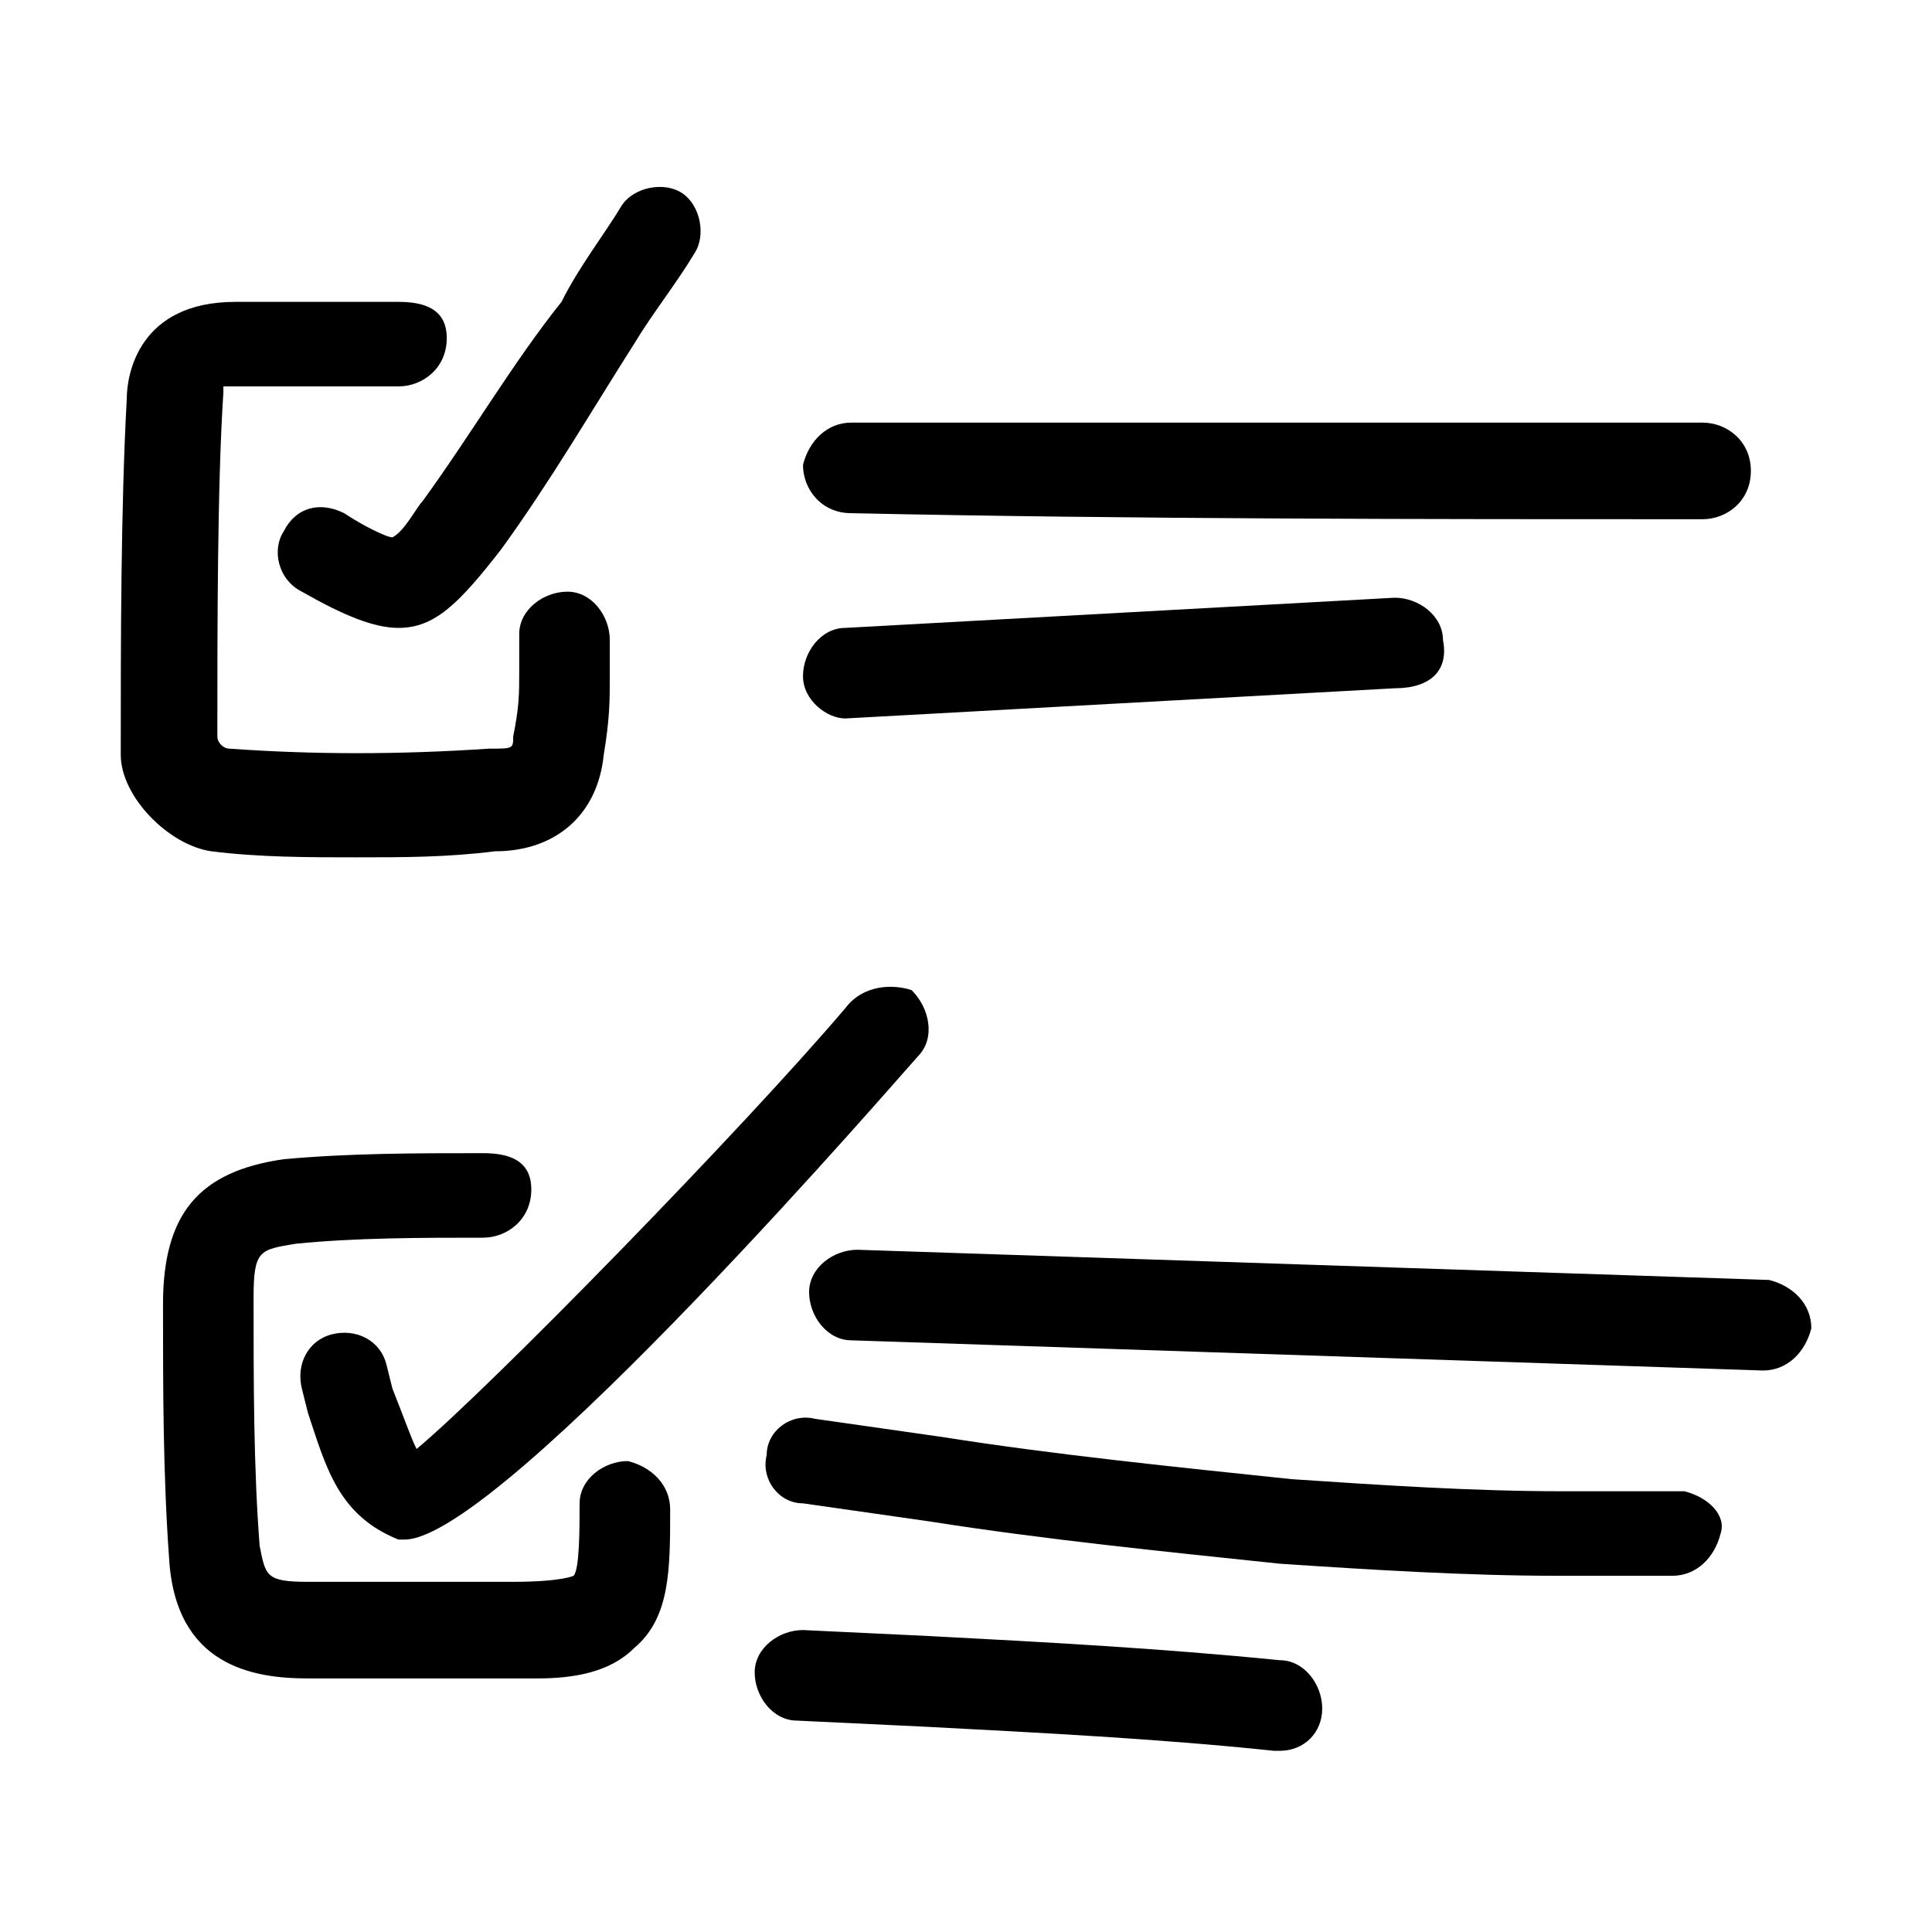
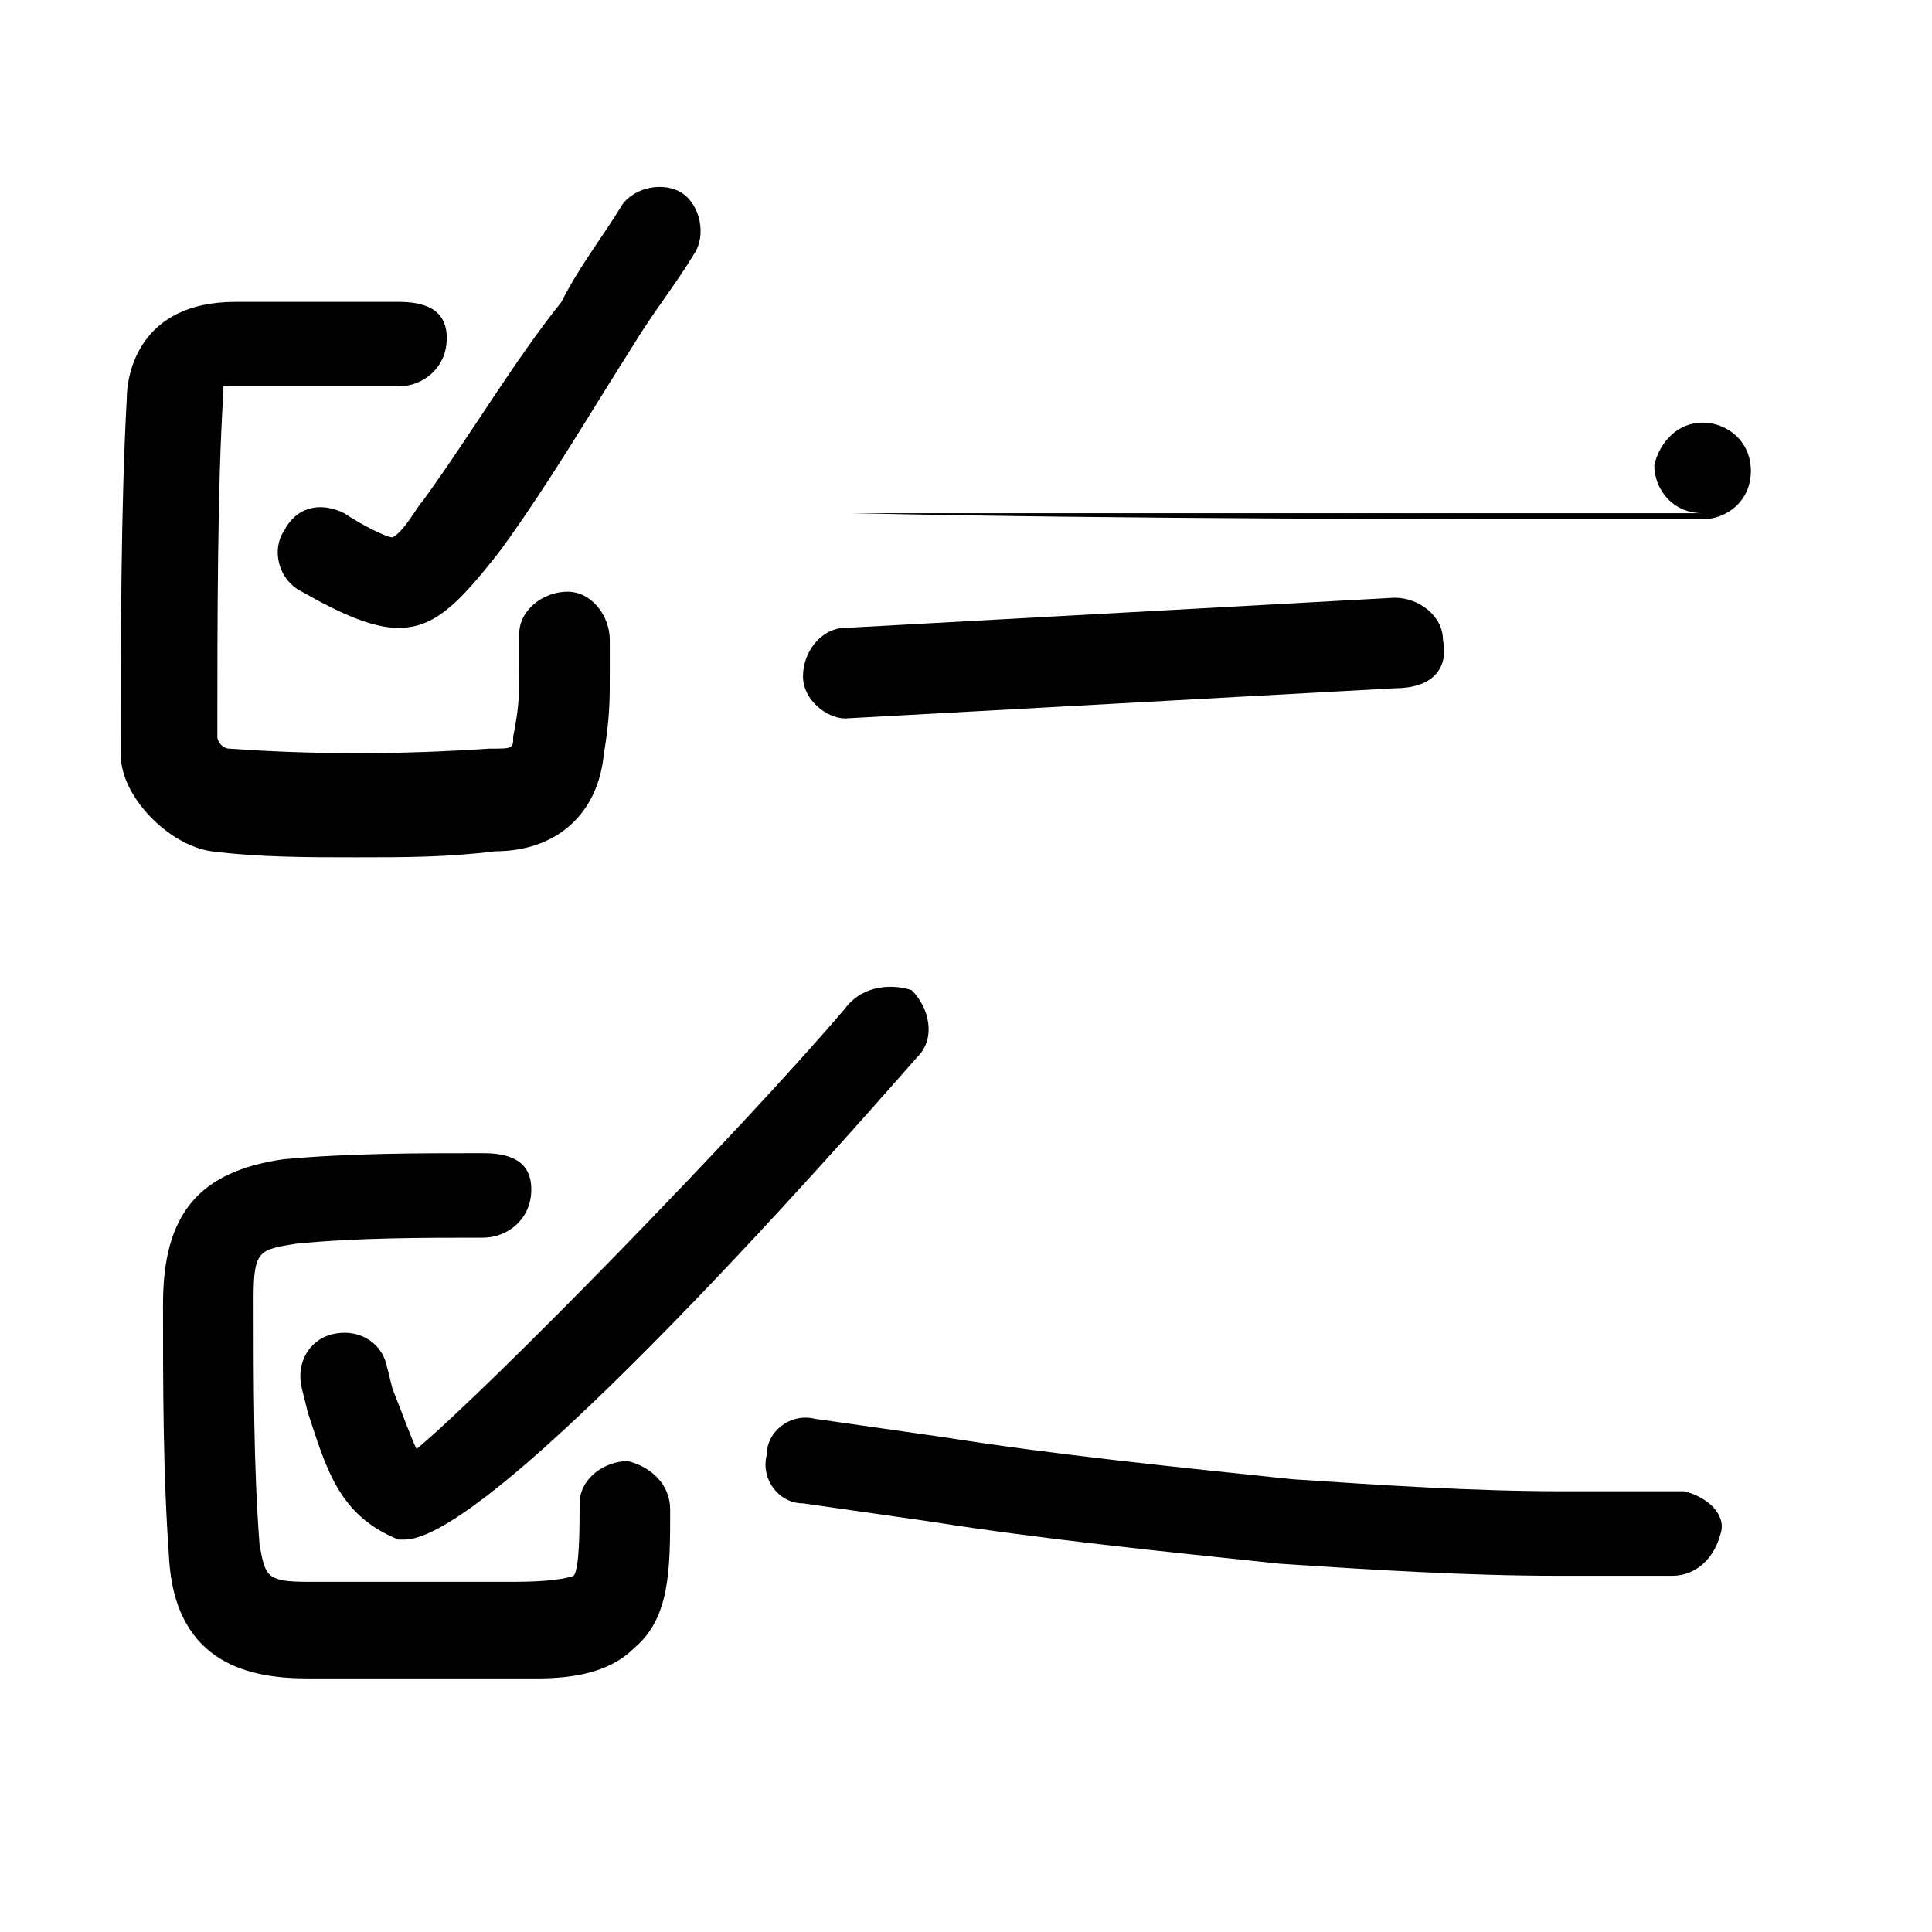
<svg xmlns="http://www.w3.org/2000/svg" width="1200pt" height="1200pt" version="1.1" viewBox="0 0 1200 1200">
  <g class="anyFill">
    <path d="m221.25 532.5c30 0 56.25 0 86.25-3.75 37.5 0 63.75-22.5 67.5-60 3.75-22.5 3.75-33.75 3.75-48.75v-22.5c0-15-11.25-30-26.25-30s-30 11.25-30 26.25v22.5c0 15 0 22.5-3.75 41.25 0 7.5 0 7.5-15 7.5-56.25 3.75-108.75 3.75-161.25 0-3.75 0-7.5-3.75-7.5-7.5 0-67.5 0-157.5 3.75-213.75v-3.75h11.25 97.5c15 0 30-11.25 30-30s-15-22.5-30-22.5h-101.25c-60 0-67.5 45-67.5 60-3.75 67.5-3.75 153.75-3.75 221.25 0 26.25 30 56.25 56.25 60 30 3.75 60 3.75 90 3.75z" />
    <path d="m390 907.5c-15 0-30 11.25-30 26.25s0 41.25-3.75 45c0 0-7.5 3.75-37.5 3.75h-127.5c-26.25 0-26.25-3.75-30-22.5-3.75-48.75-3.75-101.25-3.75-153.75 0-30 3.75-30 26.25-33.75 37.5-3.75 78.75-3.75 116.25-3.75 15 0 30-11.25 30-30s-15-22.5-30-22.5c-41.25 0-82.5 0-123.75 3.75-52.5 7.5-75 33.75-75 90 0 52.5 0 105 3.75 157.5 3.75 67.5 52.5 75 86.25 75h127.5 15c22.5 0 45-3.75 60-18.75 22.5-18.75 22.5-48.75 22.5-86.25 0-15-11.25-26.25-26.25-30z" />
-     <path d="m528.75 318.75c176.25 3.75 356.25 3.75 528.75 3.75 15 0 30-11.25 30-30s-15-30-30-30h-528.75c-15 0-26.25 11.25-30 26.25 0 15 11.25 30 30 30z" />
-     <path d="m1098.8 795-566.25-18.75c-15 0-30 11.25-30 26.25s11.25 30 26.25 30l566.25 18.75c15 0 26.25-11.25 30-26.25 0-15-11.25-26.25-26.25-30z" />
+     <path d="m528.75 318.75c176.25 3.75 356.25 3.75 528.75 3.75 15 0 30-11.25 30-30s-15-30-30-30c-15 0-26.25 11.25-30 26.25 0 15 11.25 30 30 30z" />
    <path d="m1046.2 926.25h-75c-56.25 0-112.5-3.75-168.75-7.5-71.25-7.5-146.25-15-217.5-26.25-26.25-3.75-52.5-7.5-78.75-11.25-15-3.75-30 7.5-30 22.5-3.75 15 7.5 30 22.5 30 26.25 3.75 52.5 7.5 78.75 11.25 71.25 11.25 146.25 18.75 217.5 26.25 56.25 3.75 116.25 7.5 172.5 7.5h71.25c15 0 26.25-11.25 30-26.25 3.75-11.25-7.5-22.5-22.5-26.25z" />
    <path d="m525 626.25c-63.75 75-221.25 236.25-266.25 273.75-3.75-7.5-7.5-18.75-15-37.5l-3.75-15c-3.75-15-18.75-22.5-33.75-18.75s-22.5 18.75-18.75 33.75l3.75 15c11.25 33.75 18.75 63.75 56.25 78.75h3.75c60 0 315-296.25 318.75-300 11.25-11.25 7.5-30-3.75-41.25-11.25-3.75-30-3.75-41.25 11.25z" />
    <path d="m896.25 397.5c0-15-15-26.25-30-26.25l-341.25 18.75c-15 0-26.25 15-26.25 30s15 26.25 26.25 26.25l341.25-18.75c22.5 0 33.75-11.25 30-30z" />
-     <path d="m795 1031.2c-75-7.5-146.25-11.25-217.5-15l-78.75-3.75c-15 0-30 11.25-30 26.25s11.25 30 26.25 30l78.75 3.75c71.25 3.75 146.25 7.5 217.5 15h3.75c15 0 26.25-11.25 26.25-26.25s-11.25-30-26.25-30z" />
    <path d="m243.75 333.75c-3.75 0-18.75-7.5-30-15-15-7.5-30-3.75-37.5 11.25-7.5 11.25-3.75 30 11.25 37.5 26.25 15 45 22.5 60 22.5 22.5 0 37.5-15 63.75-48.75 30-41.25 56.25-86.25 82.5-127.5 11.25-18.75 26.25-37.5 37.5-56.25 7.5-11.25 3.75-30-7.5-37.5s-30-3.75-37.5 7.5c-11.25 18.75-26.25 37.5-37.5 60-30 37.5-56.25 82.5-86.25 123.75-3.75 3.75-11.25 18.75-18.75 22.5z" />
  </g>
</svg>